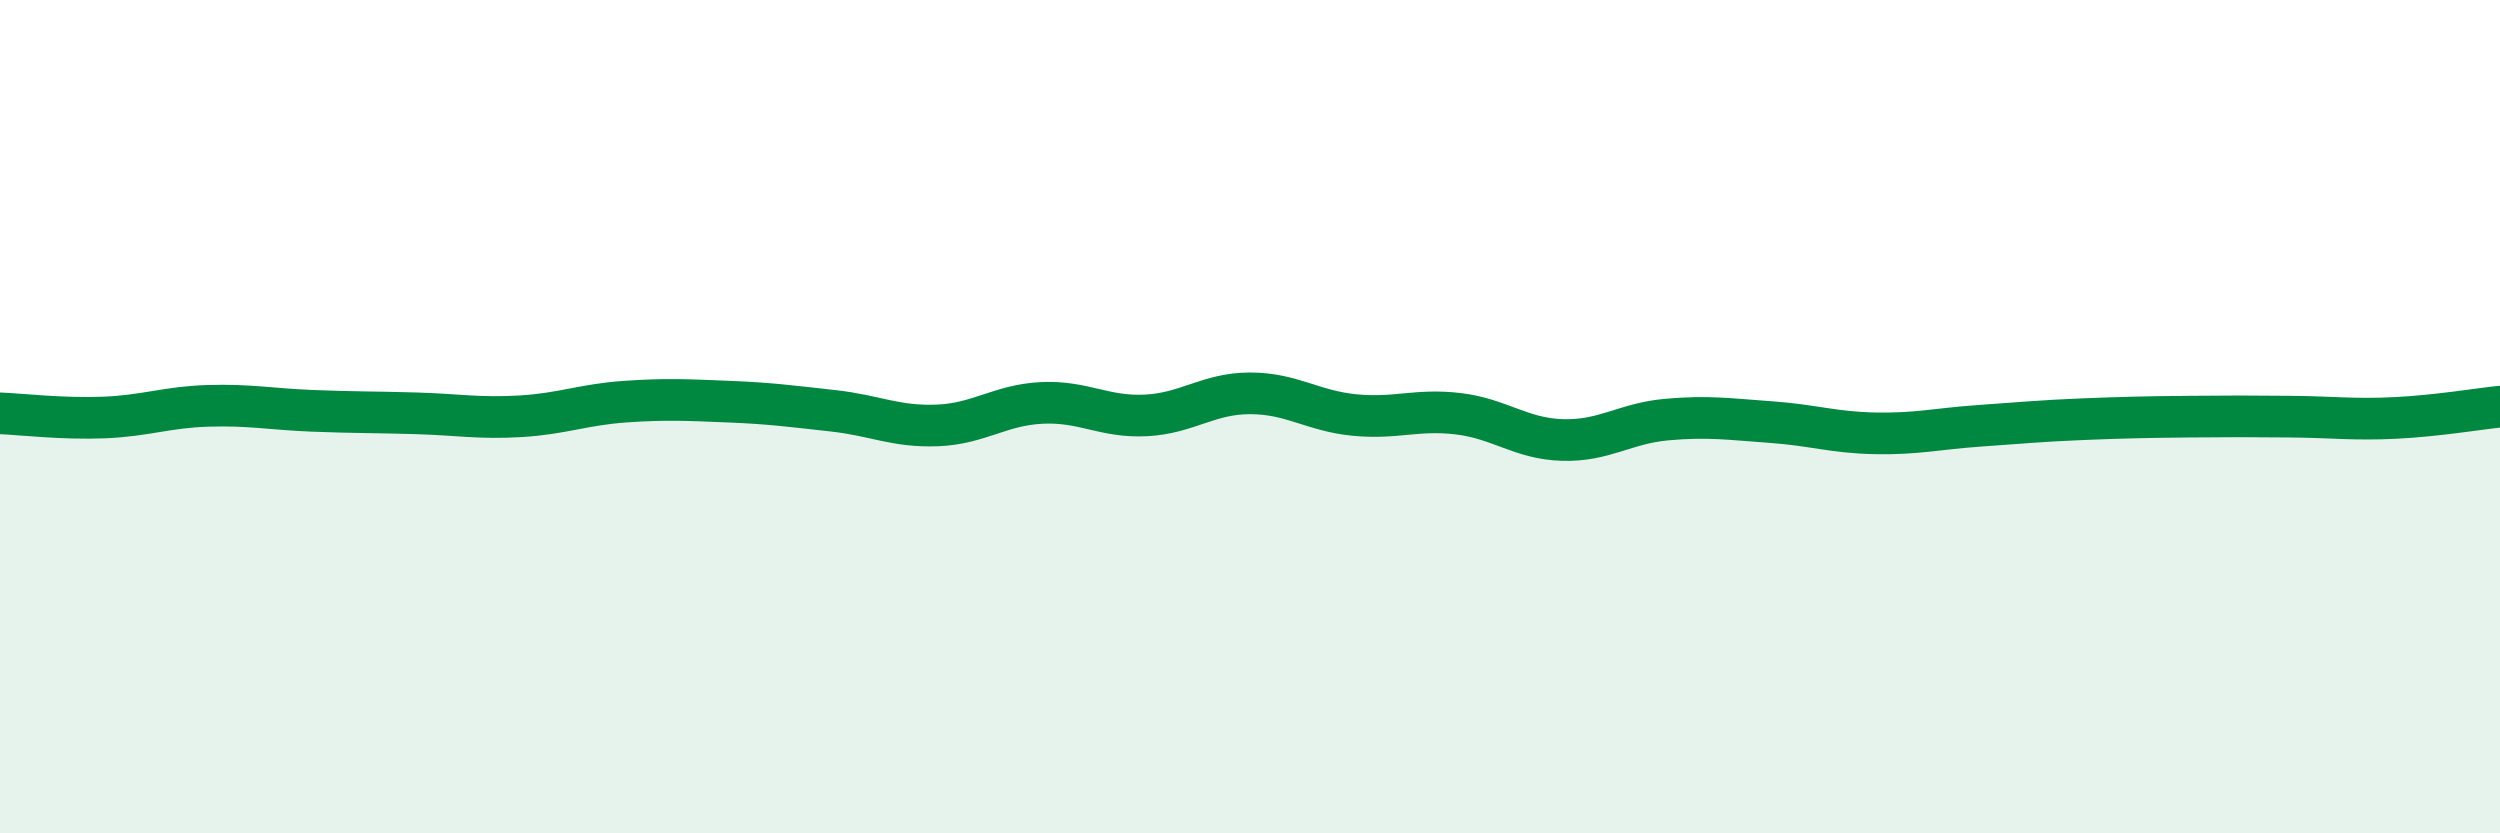
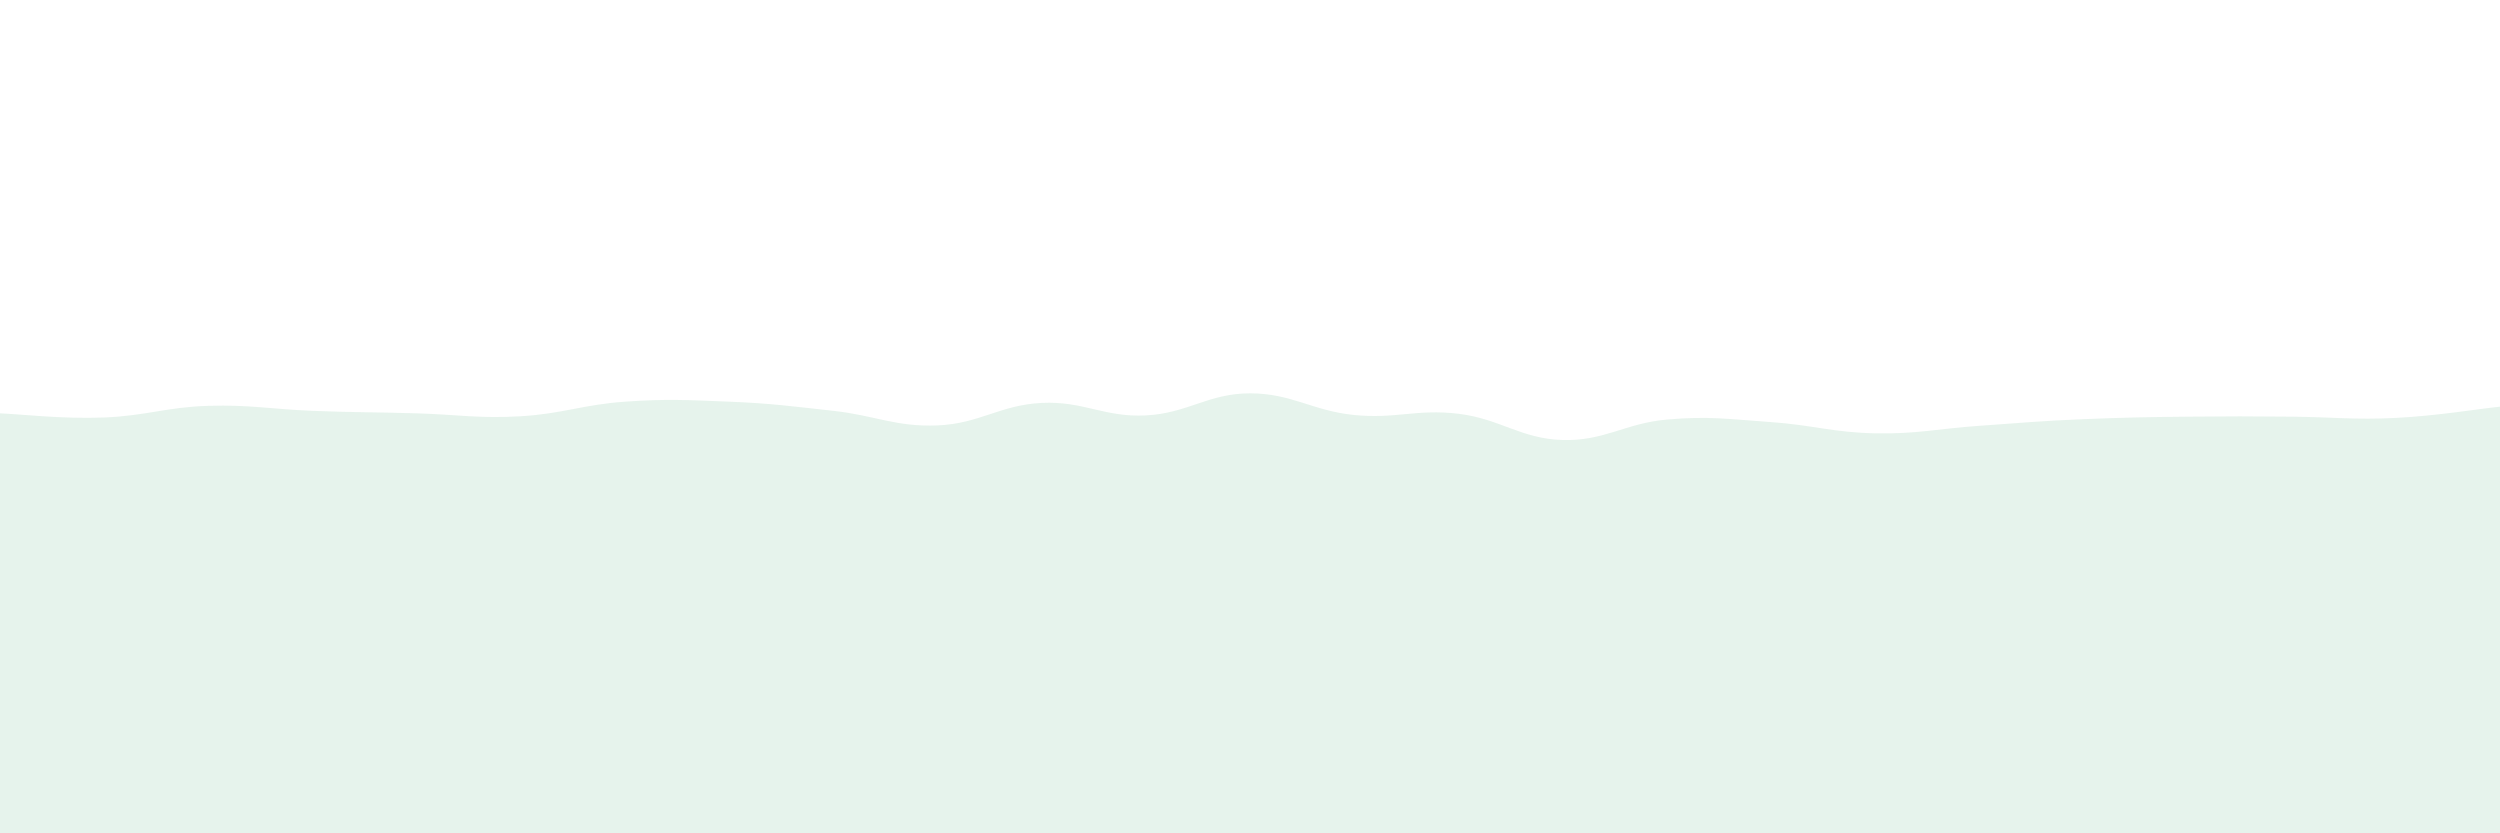
<svg xmlns="http://www.w3.org/2000/svg" width="60" height="20" viewBox="0 0 60 20">
  <path d="M 0,9.92 C 0.5,9.94 1.5,10.06 2.5,10.02 C 3.5,9.98 4,9.77 5,9.74 C 6,9.71 6.5,9.82 7.5,9.86 C 8.5,9.9 9,9.89 10,9.92 C 11,9.95 11.5,10.05 12.5,9.99 C 13.5,9.93 14,9.71 15,9.64 C 16,9.57 16.5,9.6 17.5,9.64 C 18.5,9.68 19,9.75 20,9.86 C 21,9.97 21.5,10.25 22.5,10.21 C 23.5,10.17 24,9.72 25,9.67 C 26,9.62 26.5,10.02 27.5,9.97 C 28.5,9.92 29,9.44 30,9.44 C 31,9.44 31.5,9.86 32.5,9.96 C 33.5,10.06 34,9.81 35,9.93 C 36,10.05 36.5,10.53 37.5,10.56 C 38.5,10.59 39,10.16 40,10.07 C 41,9.98 41.5,10.06 42.5,10.13 C 43.5,10.2 44,10.38 45,10.4 C 46,10.42 46.5,10.29 47.5,10.22 C 48.5,10.15 49,10.1 50,10.06 C 51,10.02 51.5,10.01 52.5,10 C 53.5,9.99 54,9.99 55,10 C 56,10.01 56.5,10.08 57.5,10.03 C 58.5,9.98 59.5,9.81 60,9.76L60 20L0 20Z" fill="#008740" opacity="0.1" stroke-linecap="round" stroke-linejoin="round" />
-   <path d="M 0,9.92 C 0.5,9.94 1.5,10.06 2.5,10.02 C 3.5,9.98 4,9.77 5,9.74 C 6,9.71 6.5,9.82 7.5,9.86 C 8.5,9.9 9,9.89 10,9.92 C 11,9.95 11.5,10.05 12.5,9.99 C 13.5,9.93 14,9.71 15,9.64 C 16,9.57 16.5,9.6 17.5,9.64 C 18.5,9.68 19,9.75 20,9.86 C 21,9.97 21.5,10.25 22.5,10.21 C 23.5,10.17 24,9.72 25,9.67 C 26,9.62 26.5,10.02 27.5,9.97 C 28.5,9.92 29,9.44 30,9.44 C 31,9.44 31.5,9.86 32.5,9.96 C 33.5,10.06 34,9.81 35,9.93 C 36,10.05 36.5,10.53 37.5,10.56 C 38.5,10.59 39,10.16 40,10.07 C 41,9.98 41.5,10.06 42.5,10.13 C 43.5,10.2 44,10.38 45,10.4 C 46,10.42 46.5,10.29 47.5,10.22 C 48.5,10.15 49,10.1 50,10.06 C 51,10.02 51.5,10.01 52.5,10 C 53.5,9.99 54,9.99 55,10 C 56,10.01 56.5,10.08 57.5,10.03 C 58.5,9.98 59.5,9.81 60,9.76" stroke="#008740" stroke-width="1" fill="none" stroke-linecap="round" stroke-linejoin="round" />
</svg>